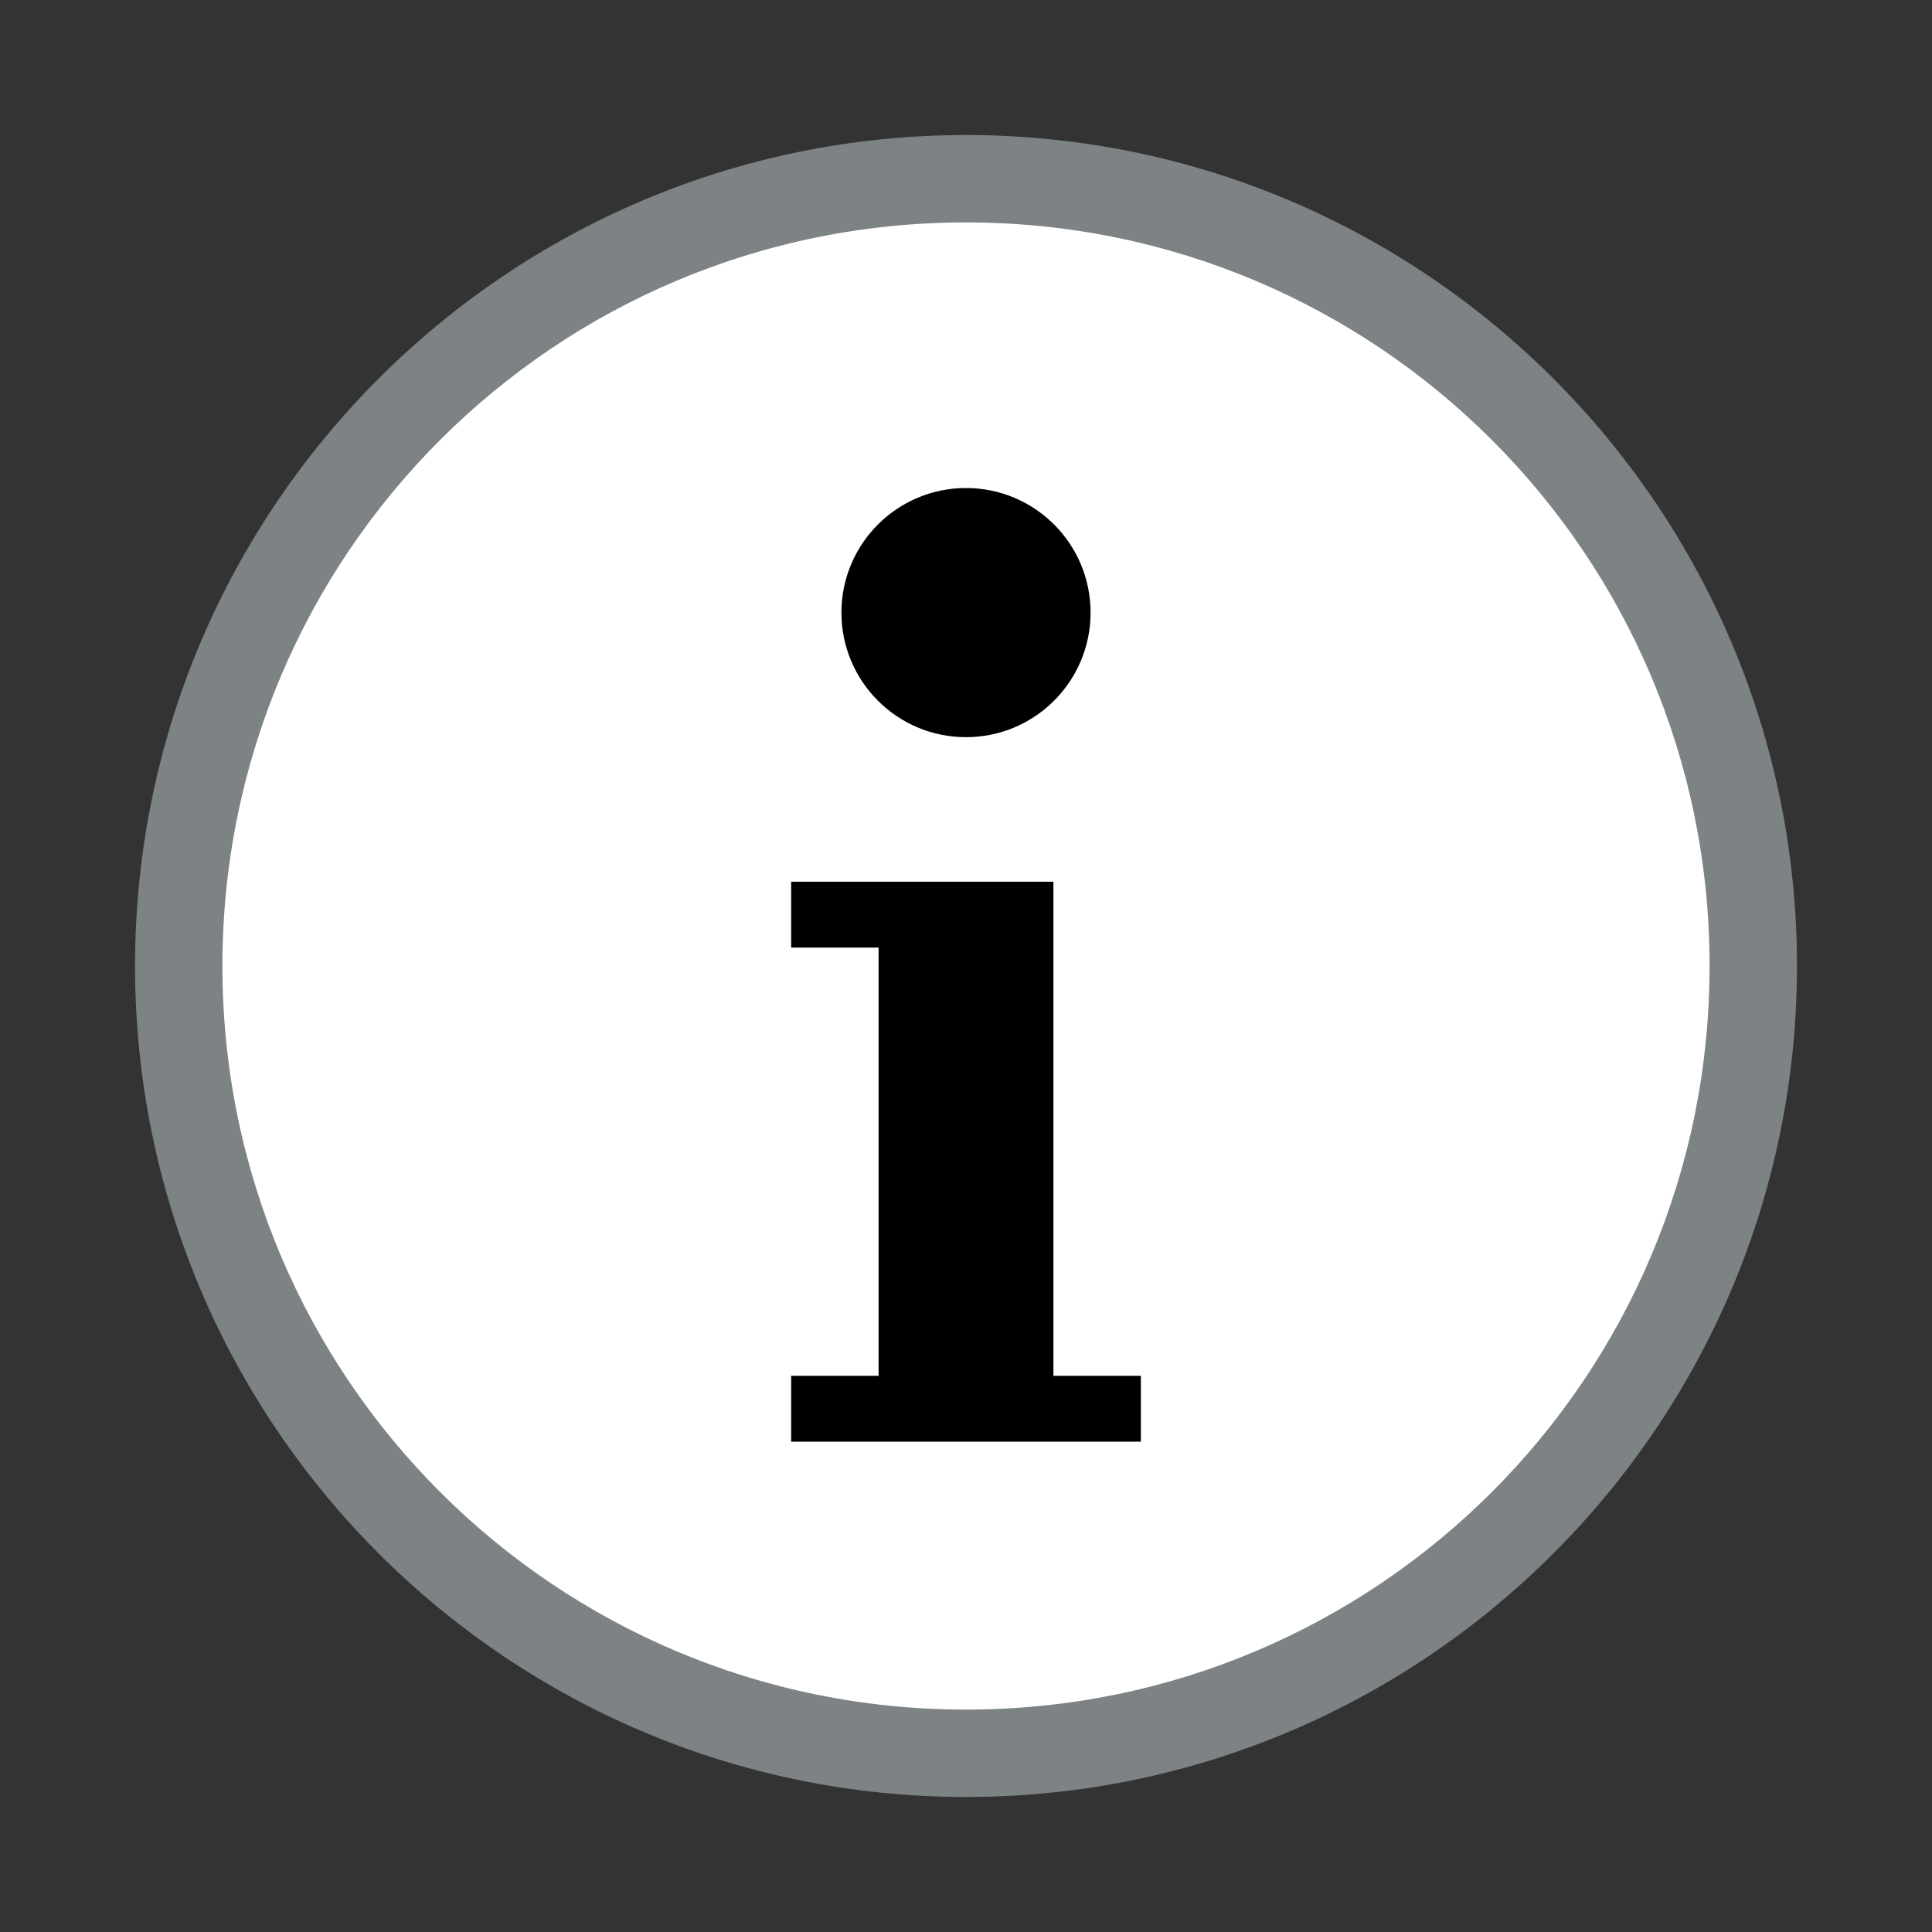
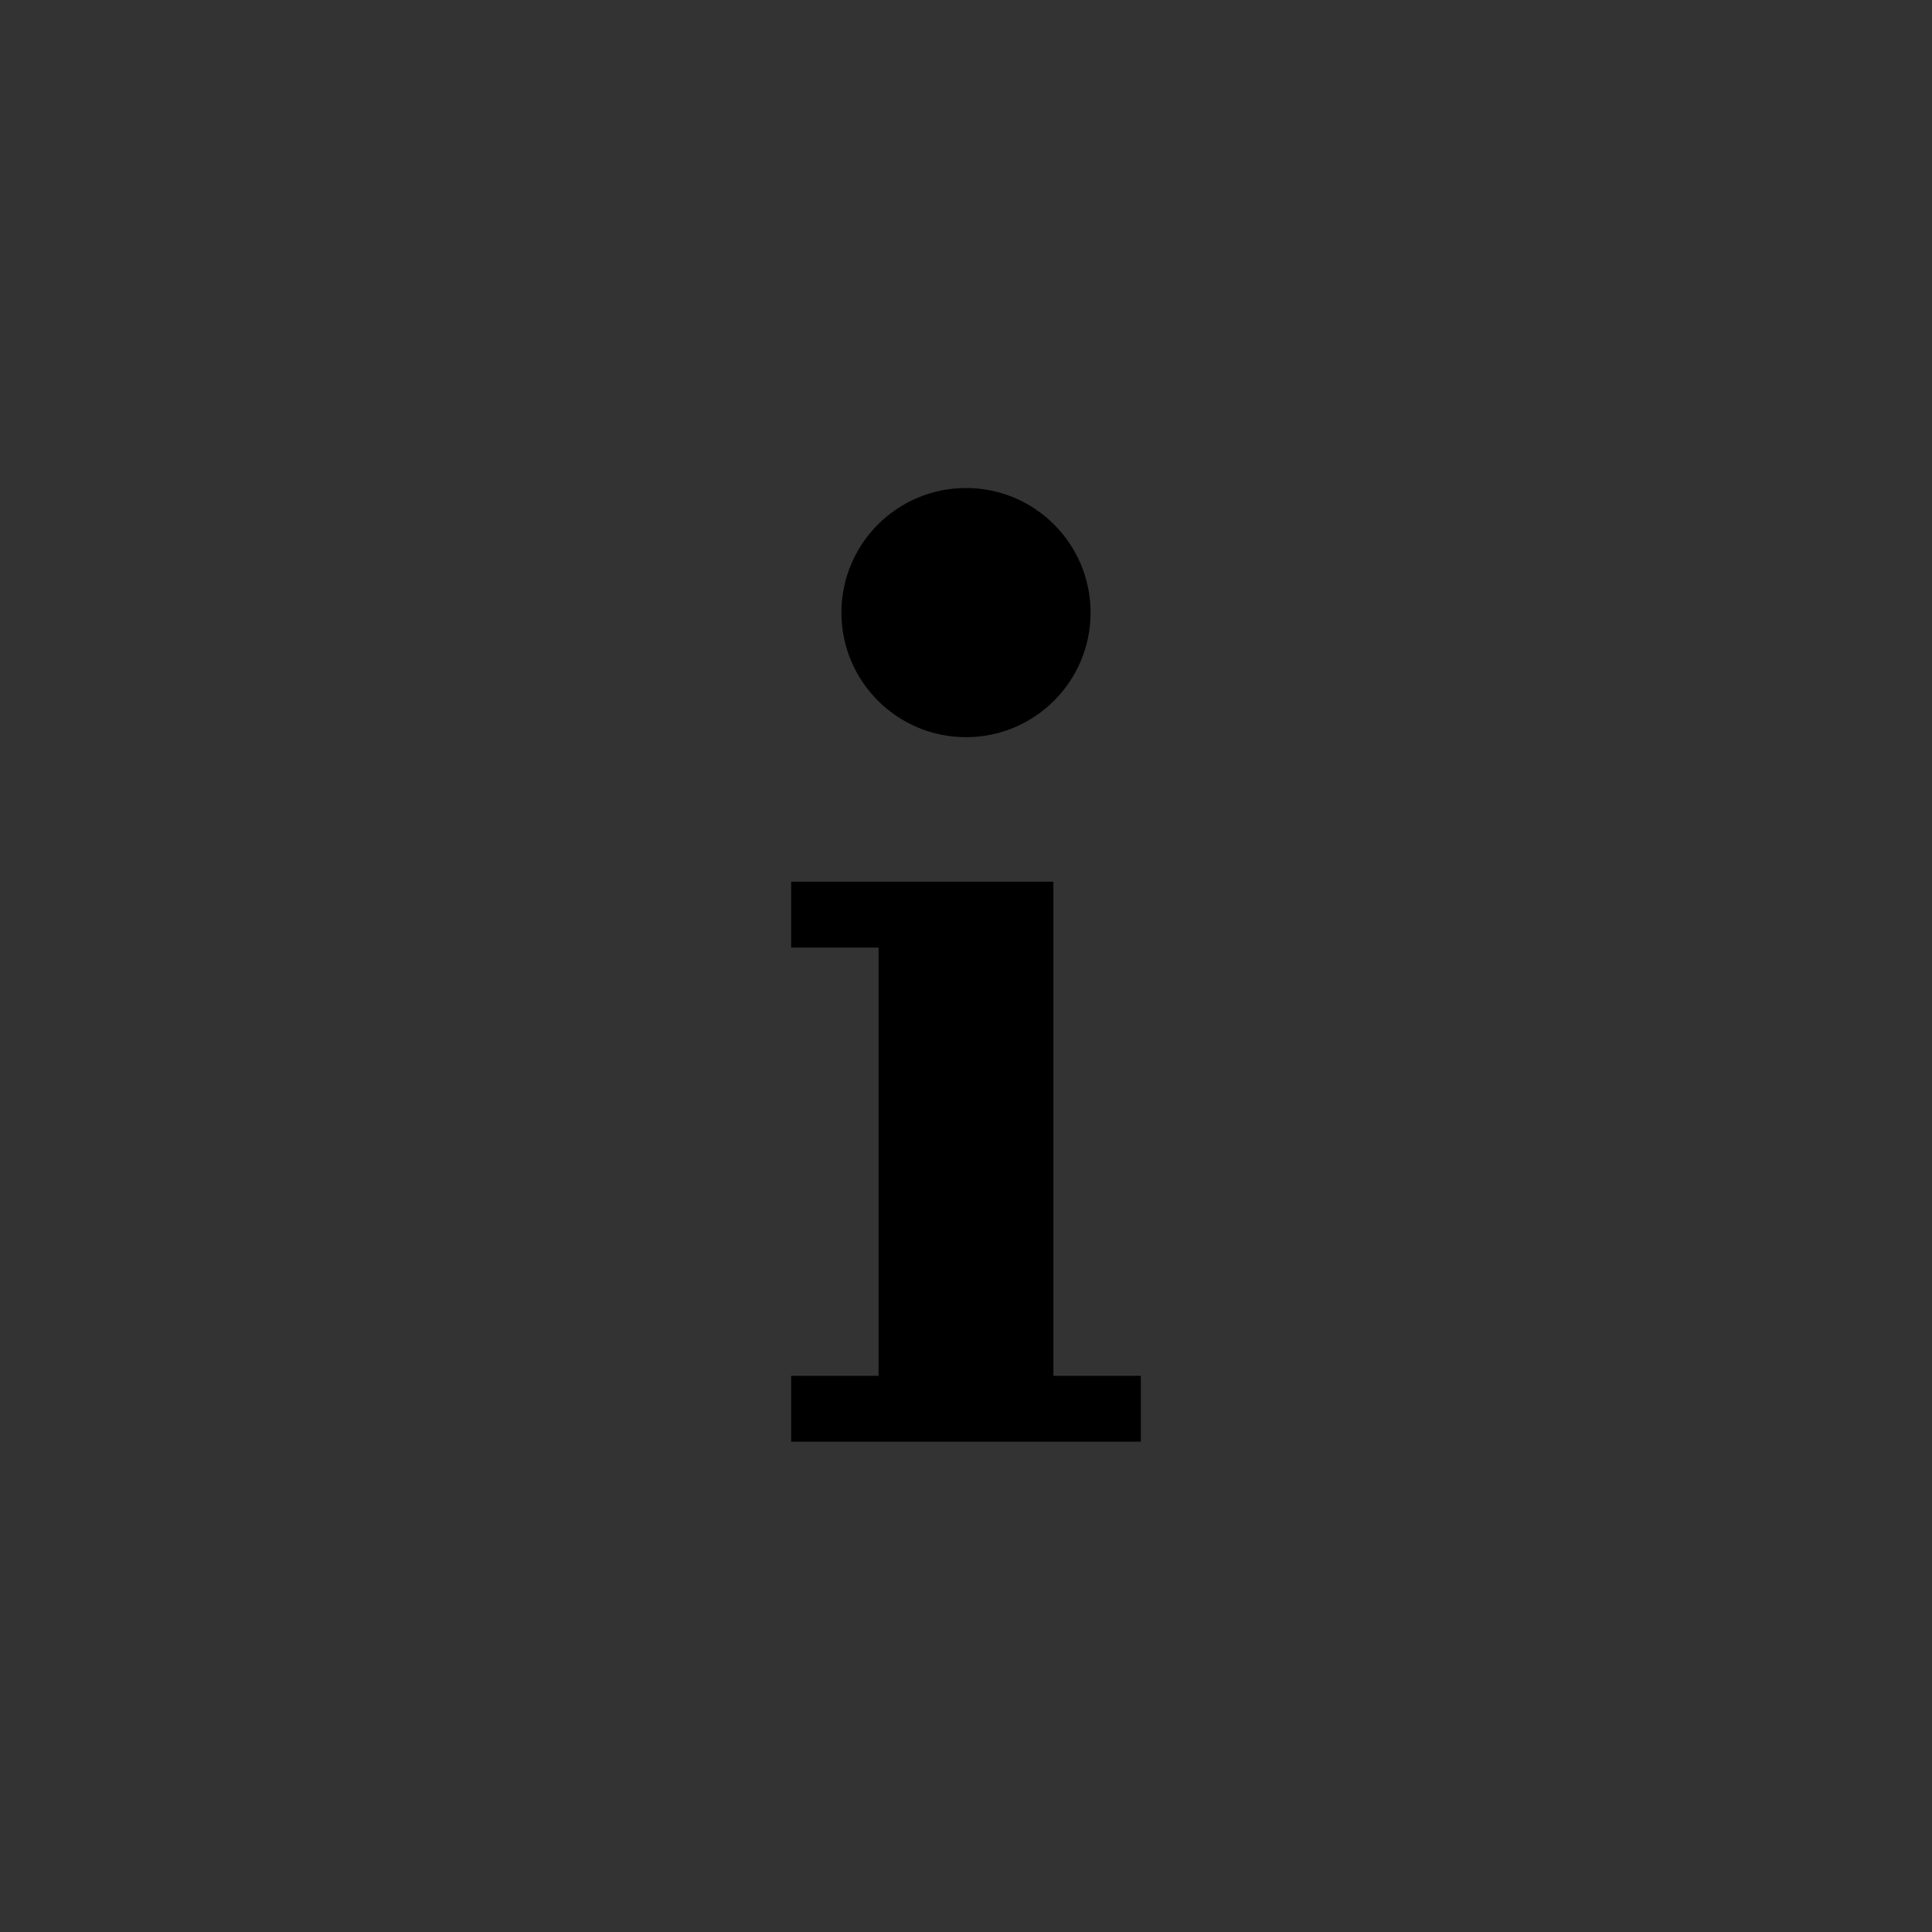
<svg xmlns="http://www.w3.org/2000/svg" version="1.1" id="Ebene_1" x="0px" y="0px" width="10px" height="10px" viewBox="0 0 100 100" enable-background="new 0 0 100 100" xml:space="preserve">
  <rect x="0" y="0" width="100" height="100" fill="#333333" stroke="none" />
  <g>
-     <path fill="#7D8284" d="M50,6.99C26.27,6.99,6.99,26.27,6.99,50c0,23.729,19.28,43.011,43.01,43.011   c23.729,0,43.011-19.281,43.011-43.011C93.011,26.27,73.729,6.99,50,6.99z" />
-     <path fill="#FFFFFF" d="M50,11.512c21.279,0,38.488,17.209,38.488,38.488c0,21.279-17.209,38.488-38.488,38.488   c-21.279,0-38.488-17.209-38.488-38.488C11.512,28.721,28.721,11.512,50,11.512z" />
    <g>
      <circle cx="50" cy="31.708" r="6.448" />
      <polygon points="40.95,45.638 40.95,49.046 43.212,49.046 45.475,49.046 45.475,71.212 43.212,71.212 40.95,71.212 40.95,74.621     43.212,74.621 45.475,74.621 54.525,74.621 56.788,74.621 59.05,74.621 59.05,71.212 56.788,71.212 54.525,71.212 54.525,45.638     52.263,45.638 43.212,45.638   " />
    </g>
  </g>
</svg>